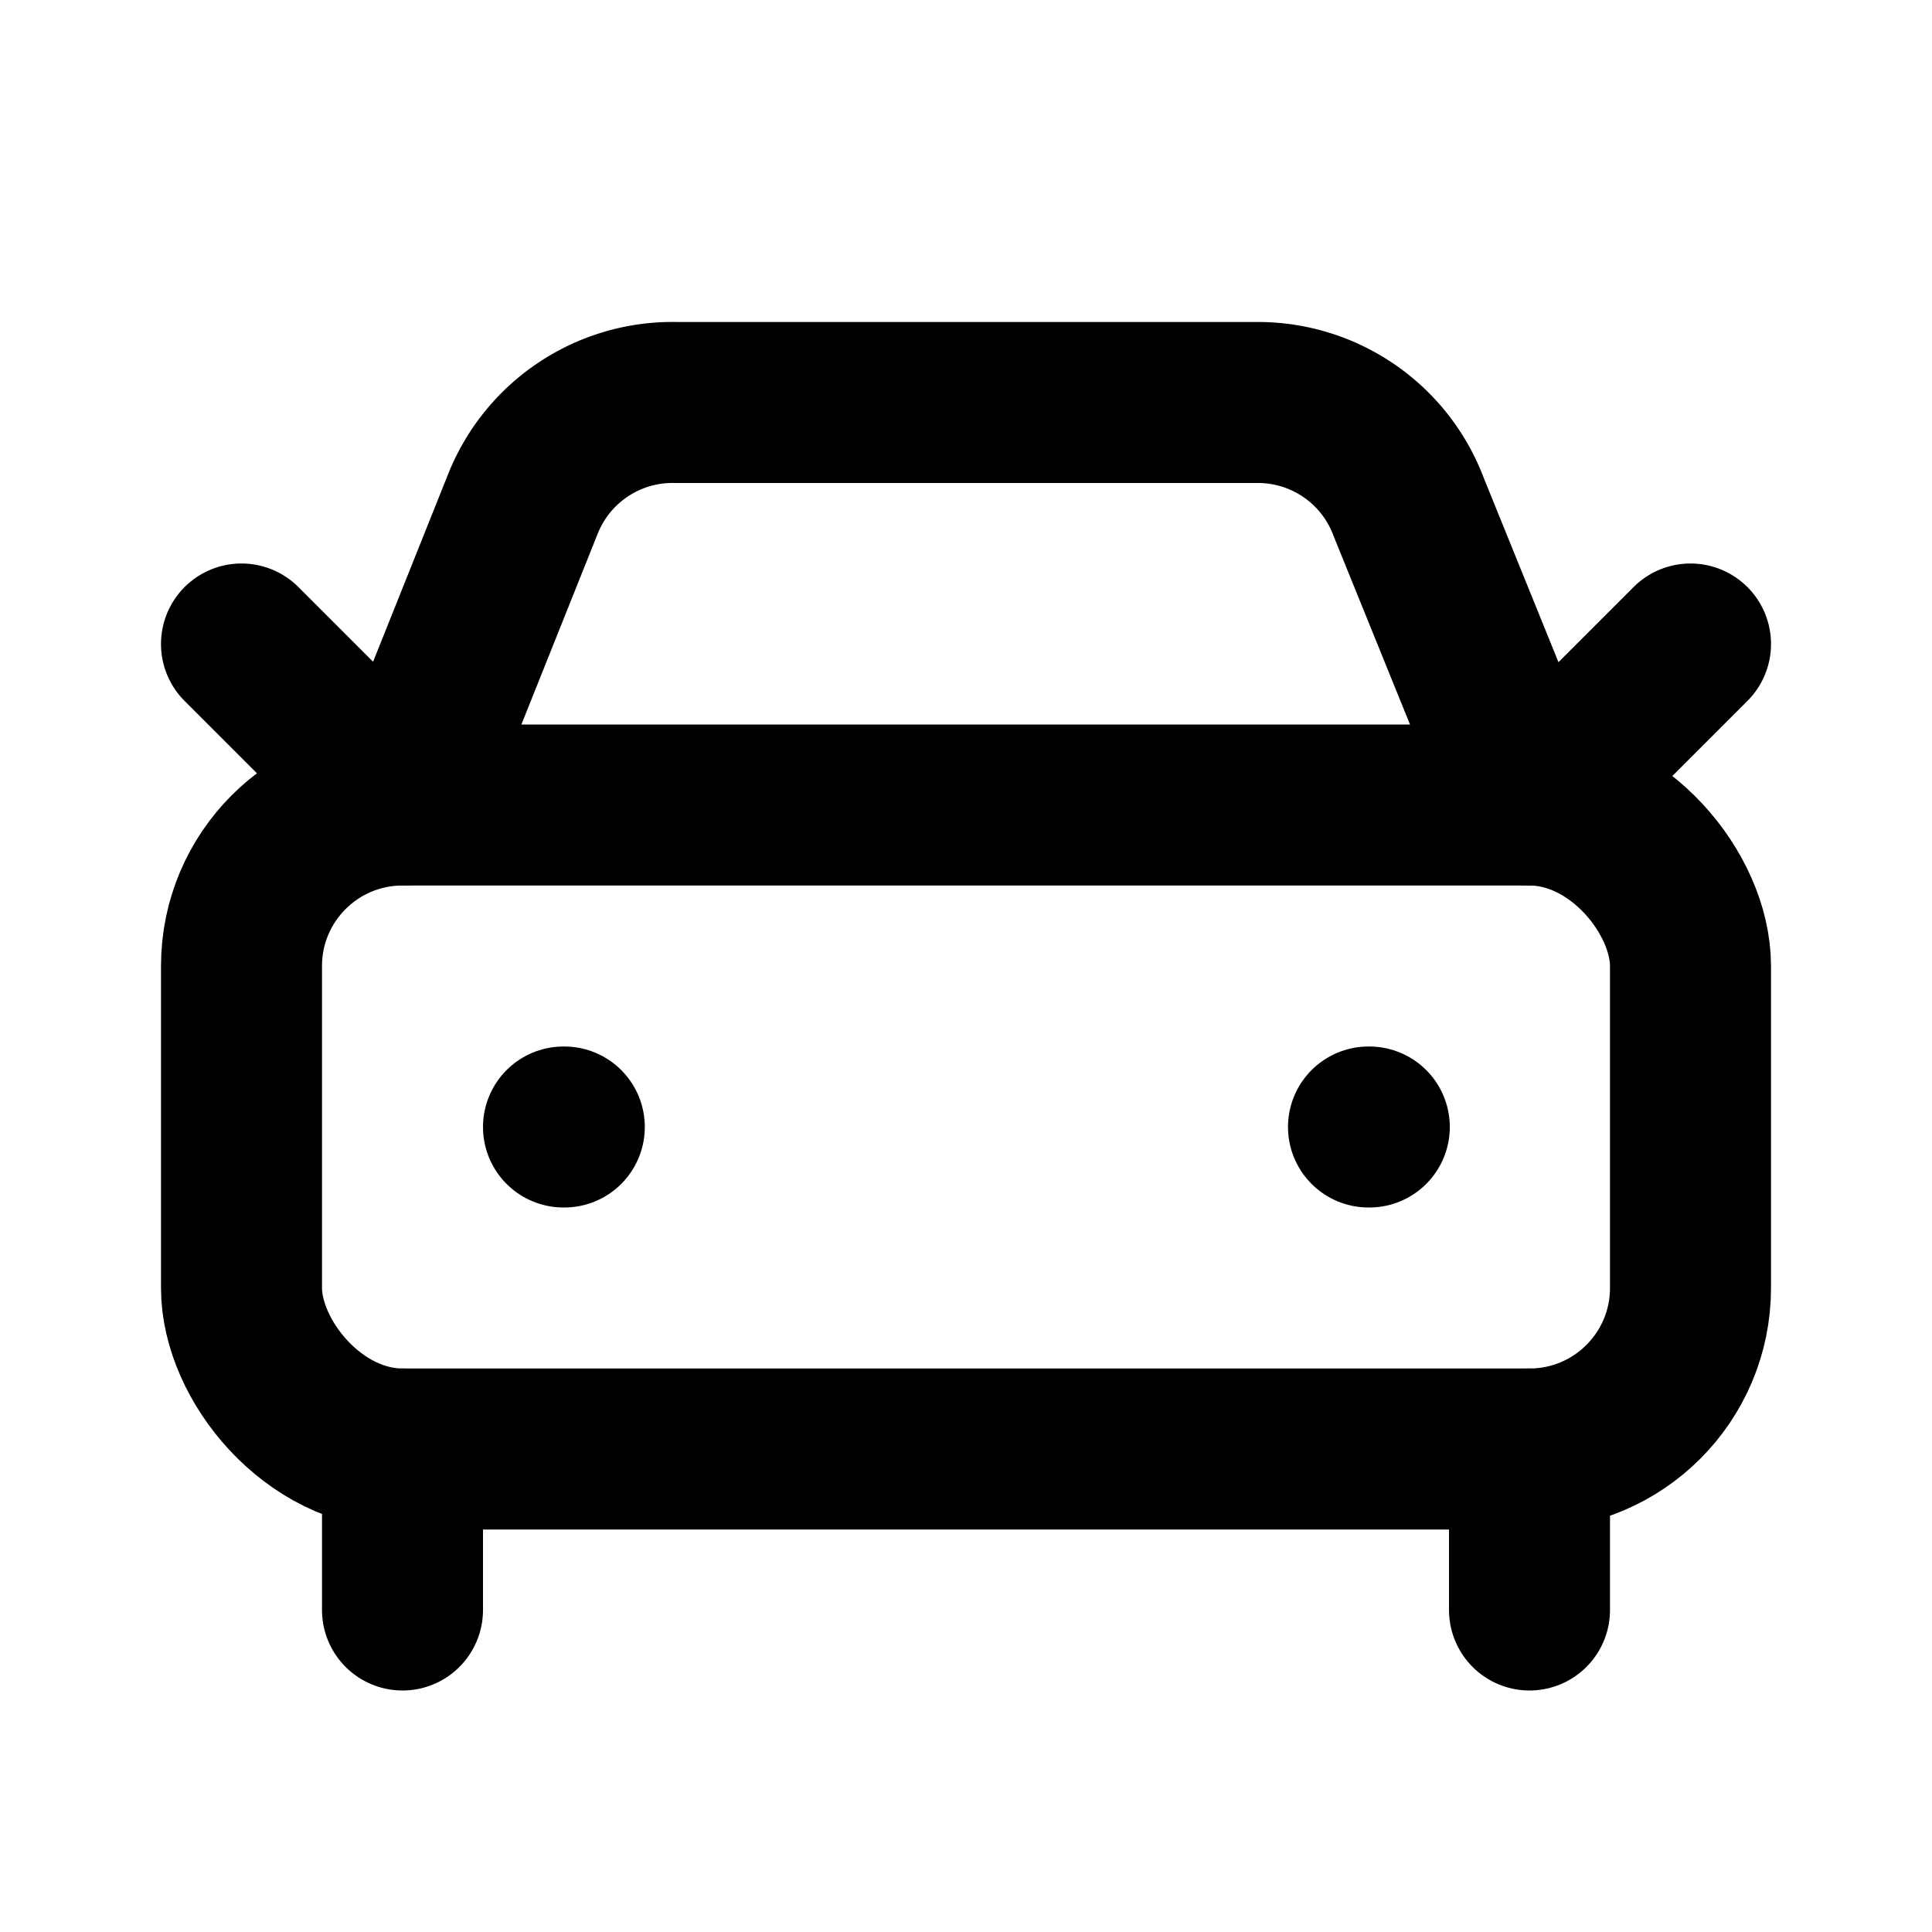
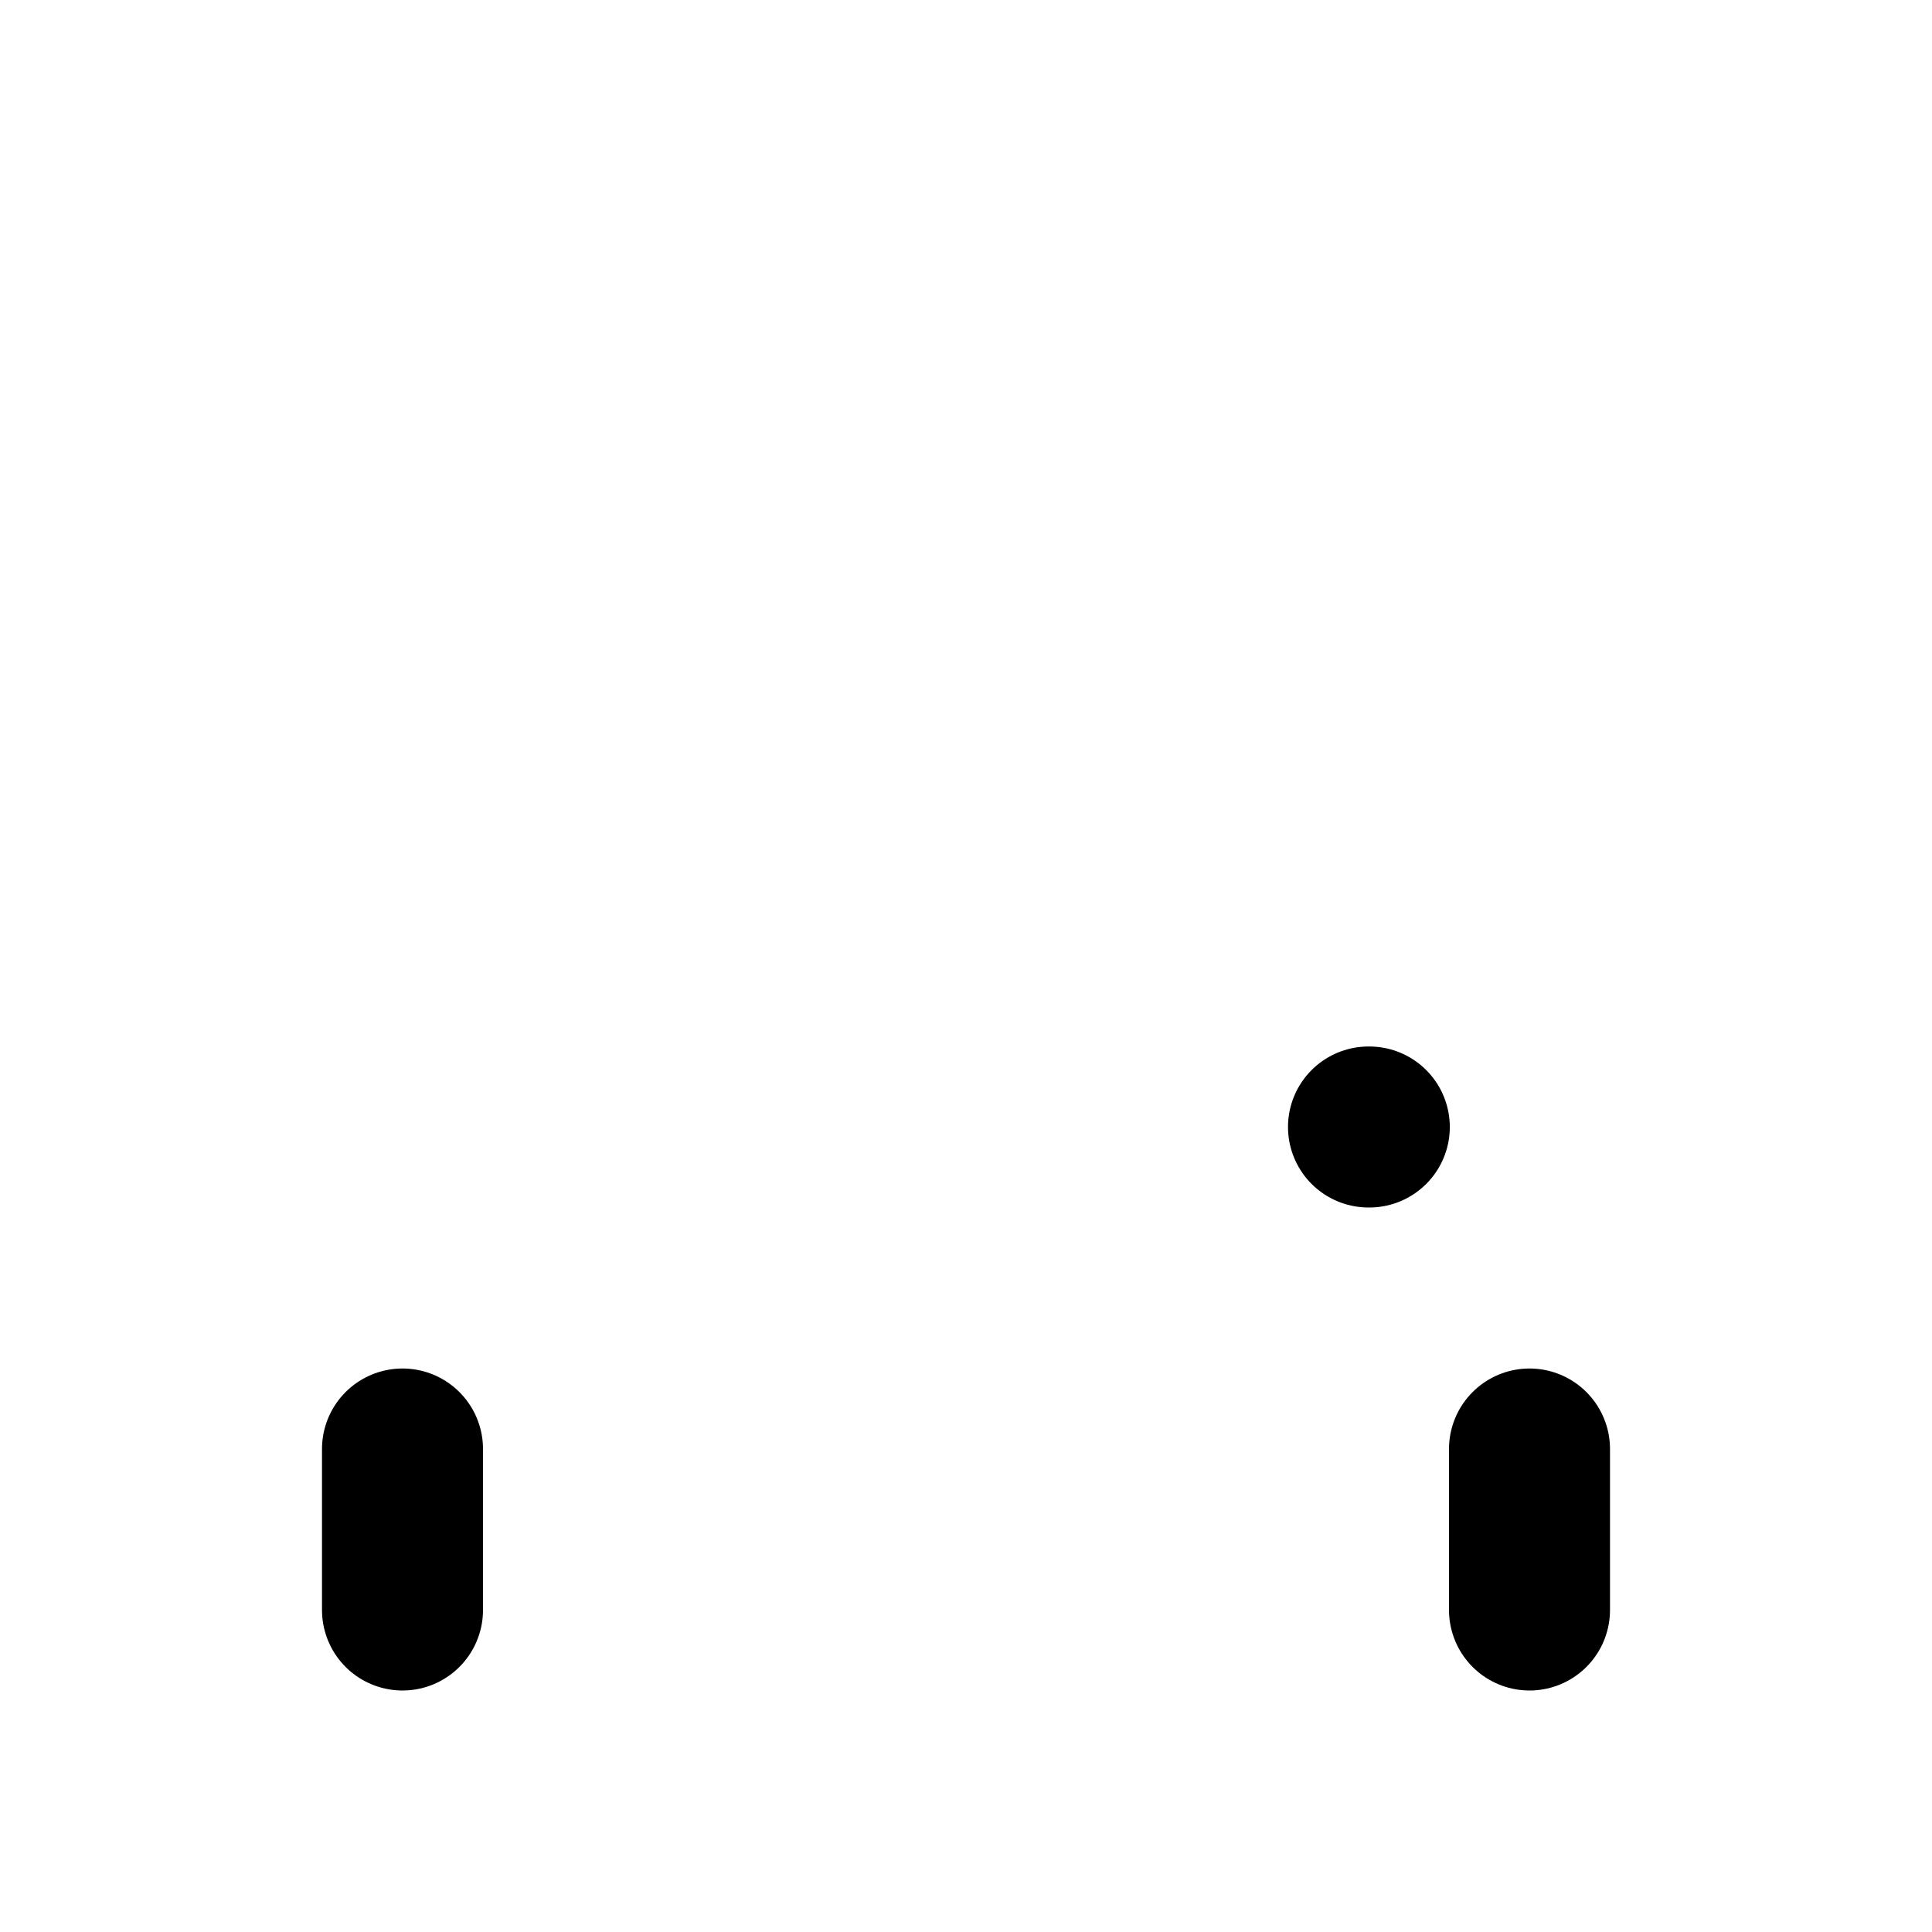
<svg xmlns="http://www.w3.org/2000/svg" width="24" height="24" viewBox="0 0 24 24" fill="none" stroke="currentColor" stroke-width="2" stroke-linecap="round" stroke-linejoin="round">
  <style>
        @media (prefers-color-scheme: dark) {
          svg {
            color: white;
          }
        }
    </style>
-   <path d="m21 8-2 2-1.5-3.7A2 2 0 0 0 15.646 5H8.4a2 2 0 0 0-1.903 1.257L5 10 3 8" />
-   <path d="M7 14h.01" />
  <path d="M17 14h.01" />
-   <rect width="18" height="8" x="3" y="10" rx="2" />
  <path d="M5 18v2" />
  <path d="M19 18v2" />
</svg>